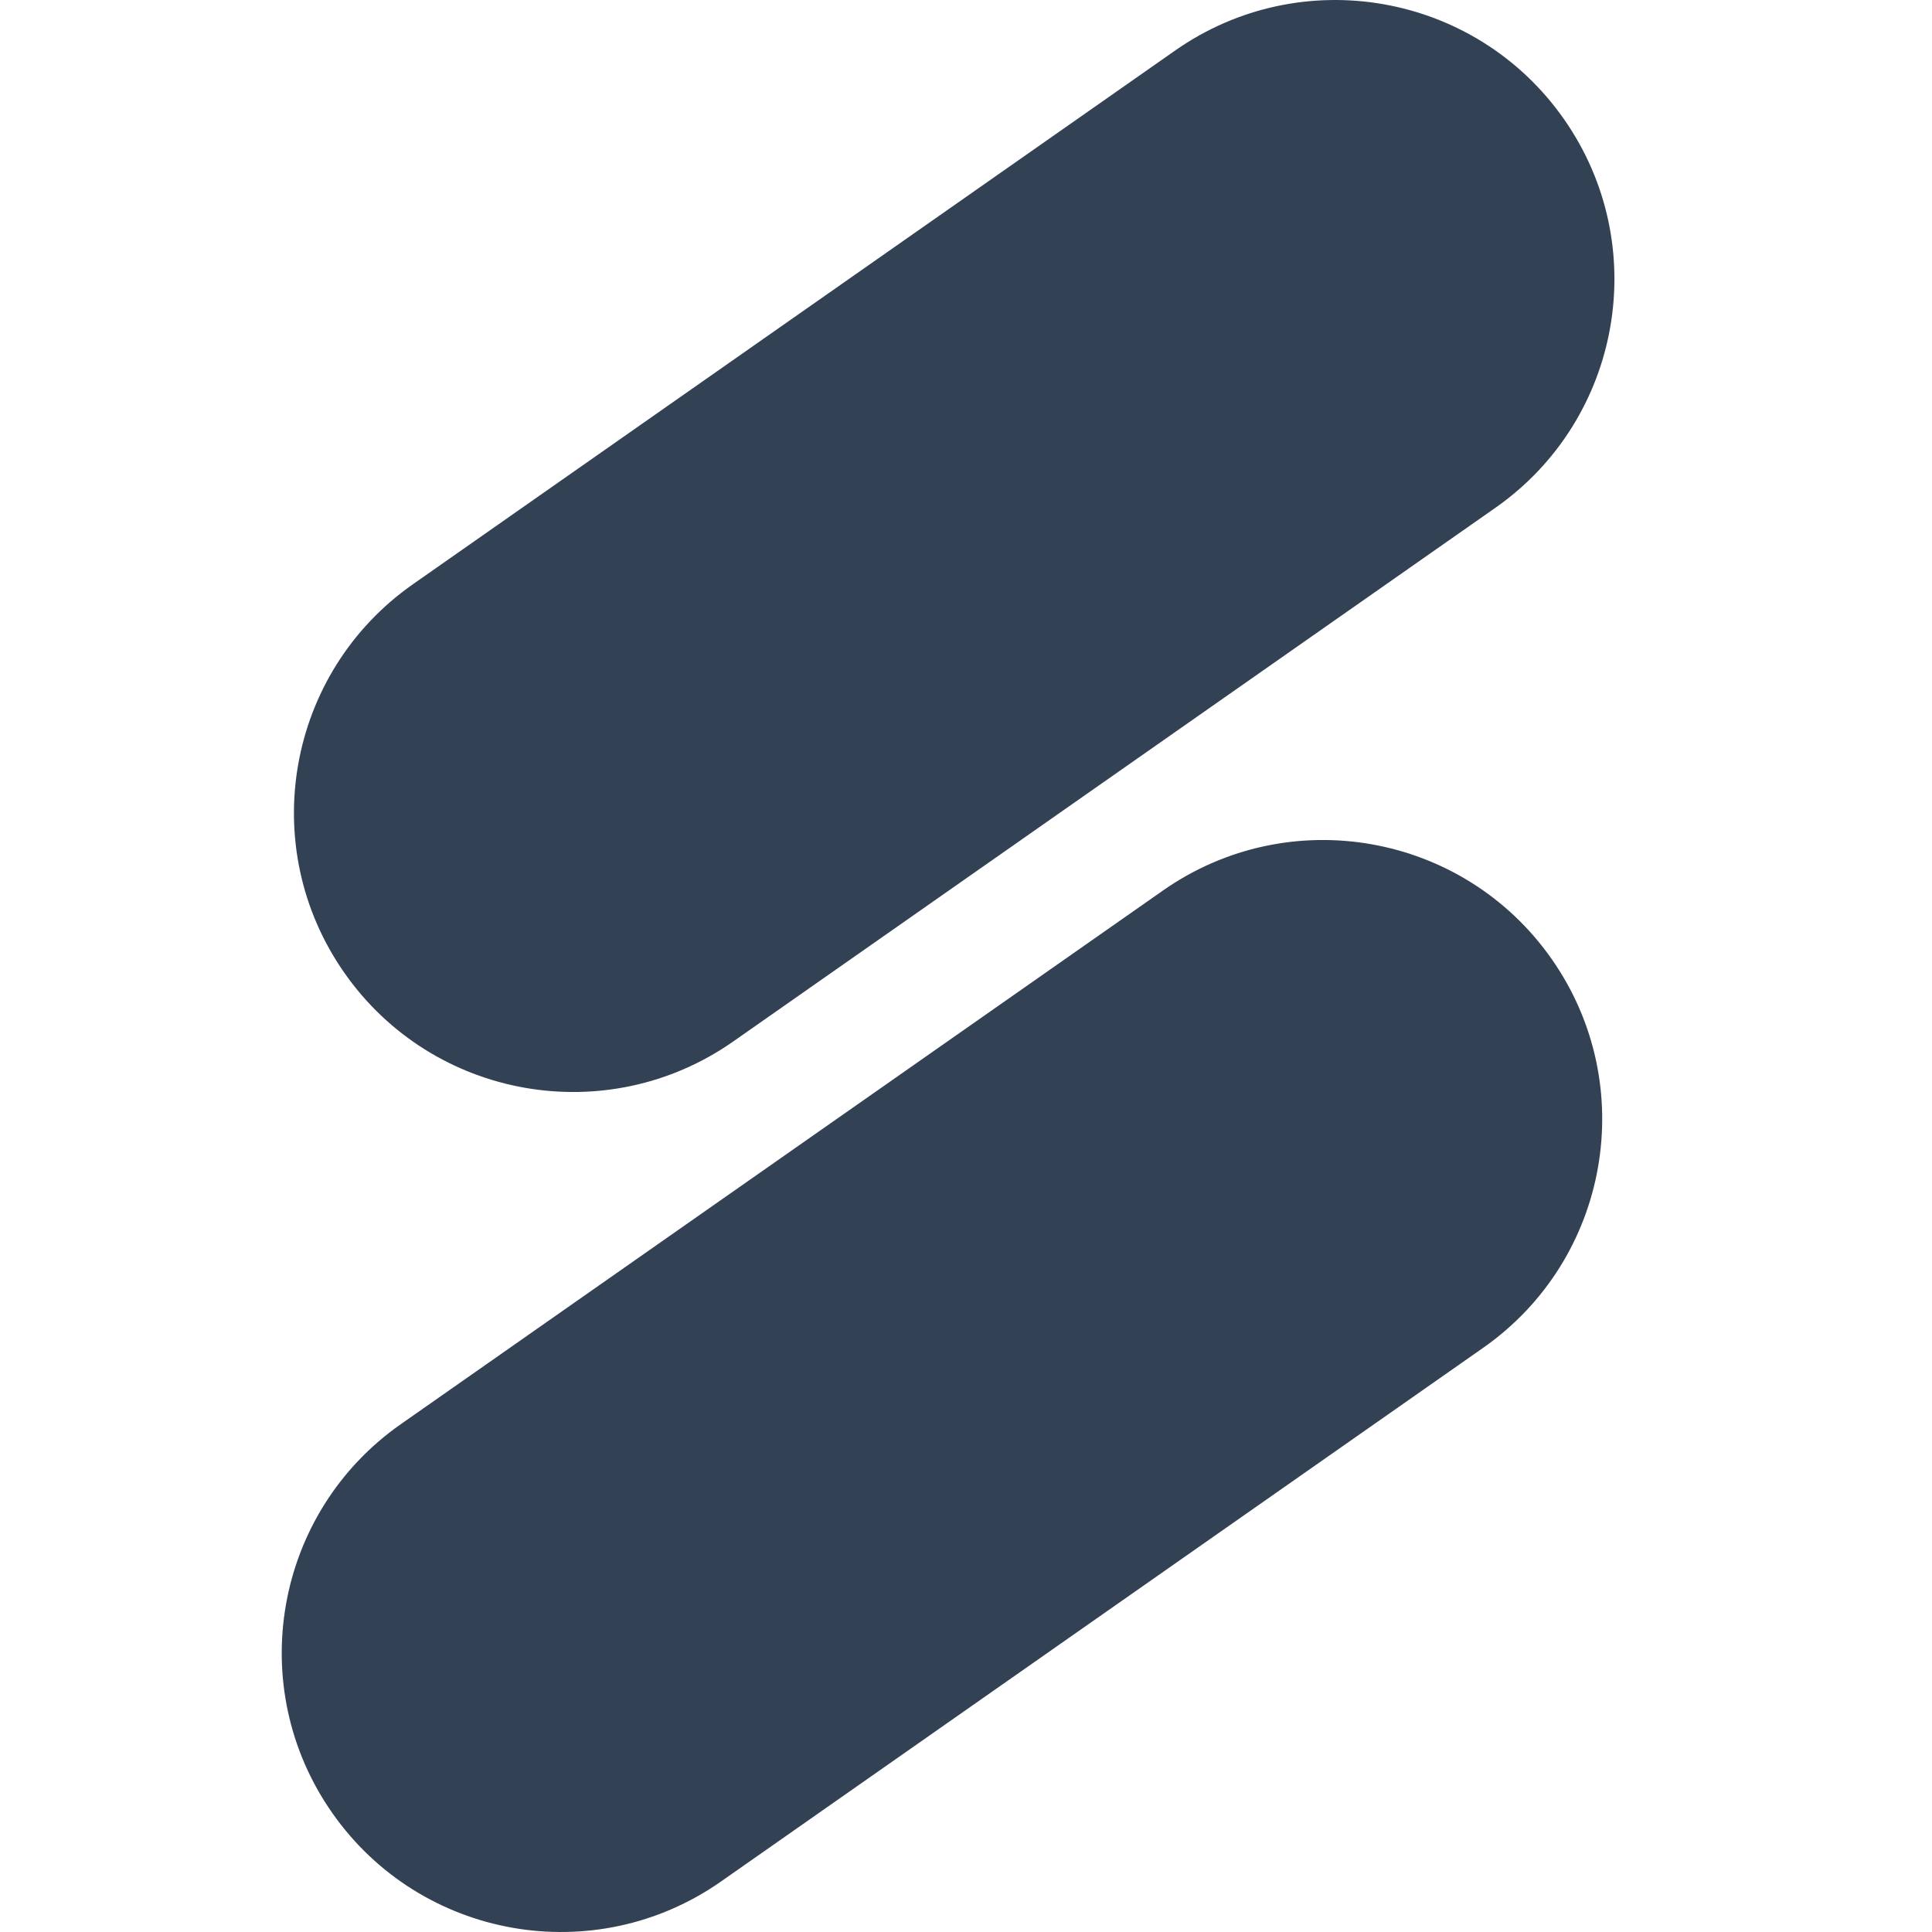
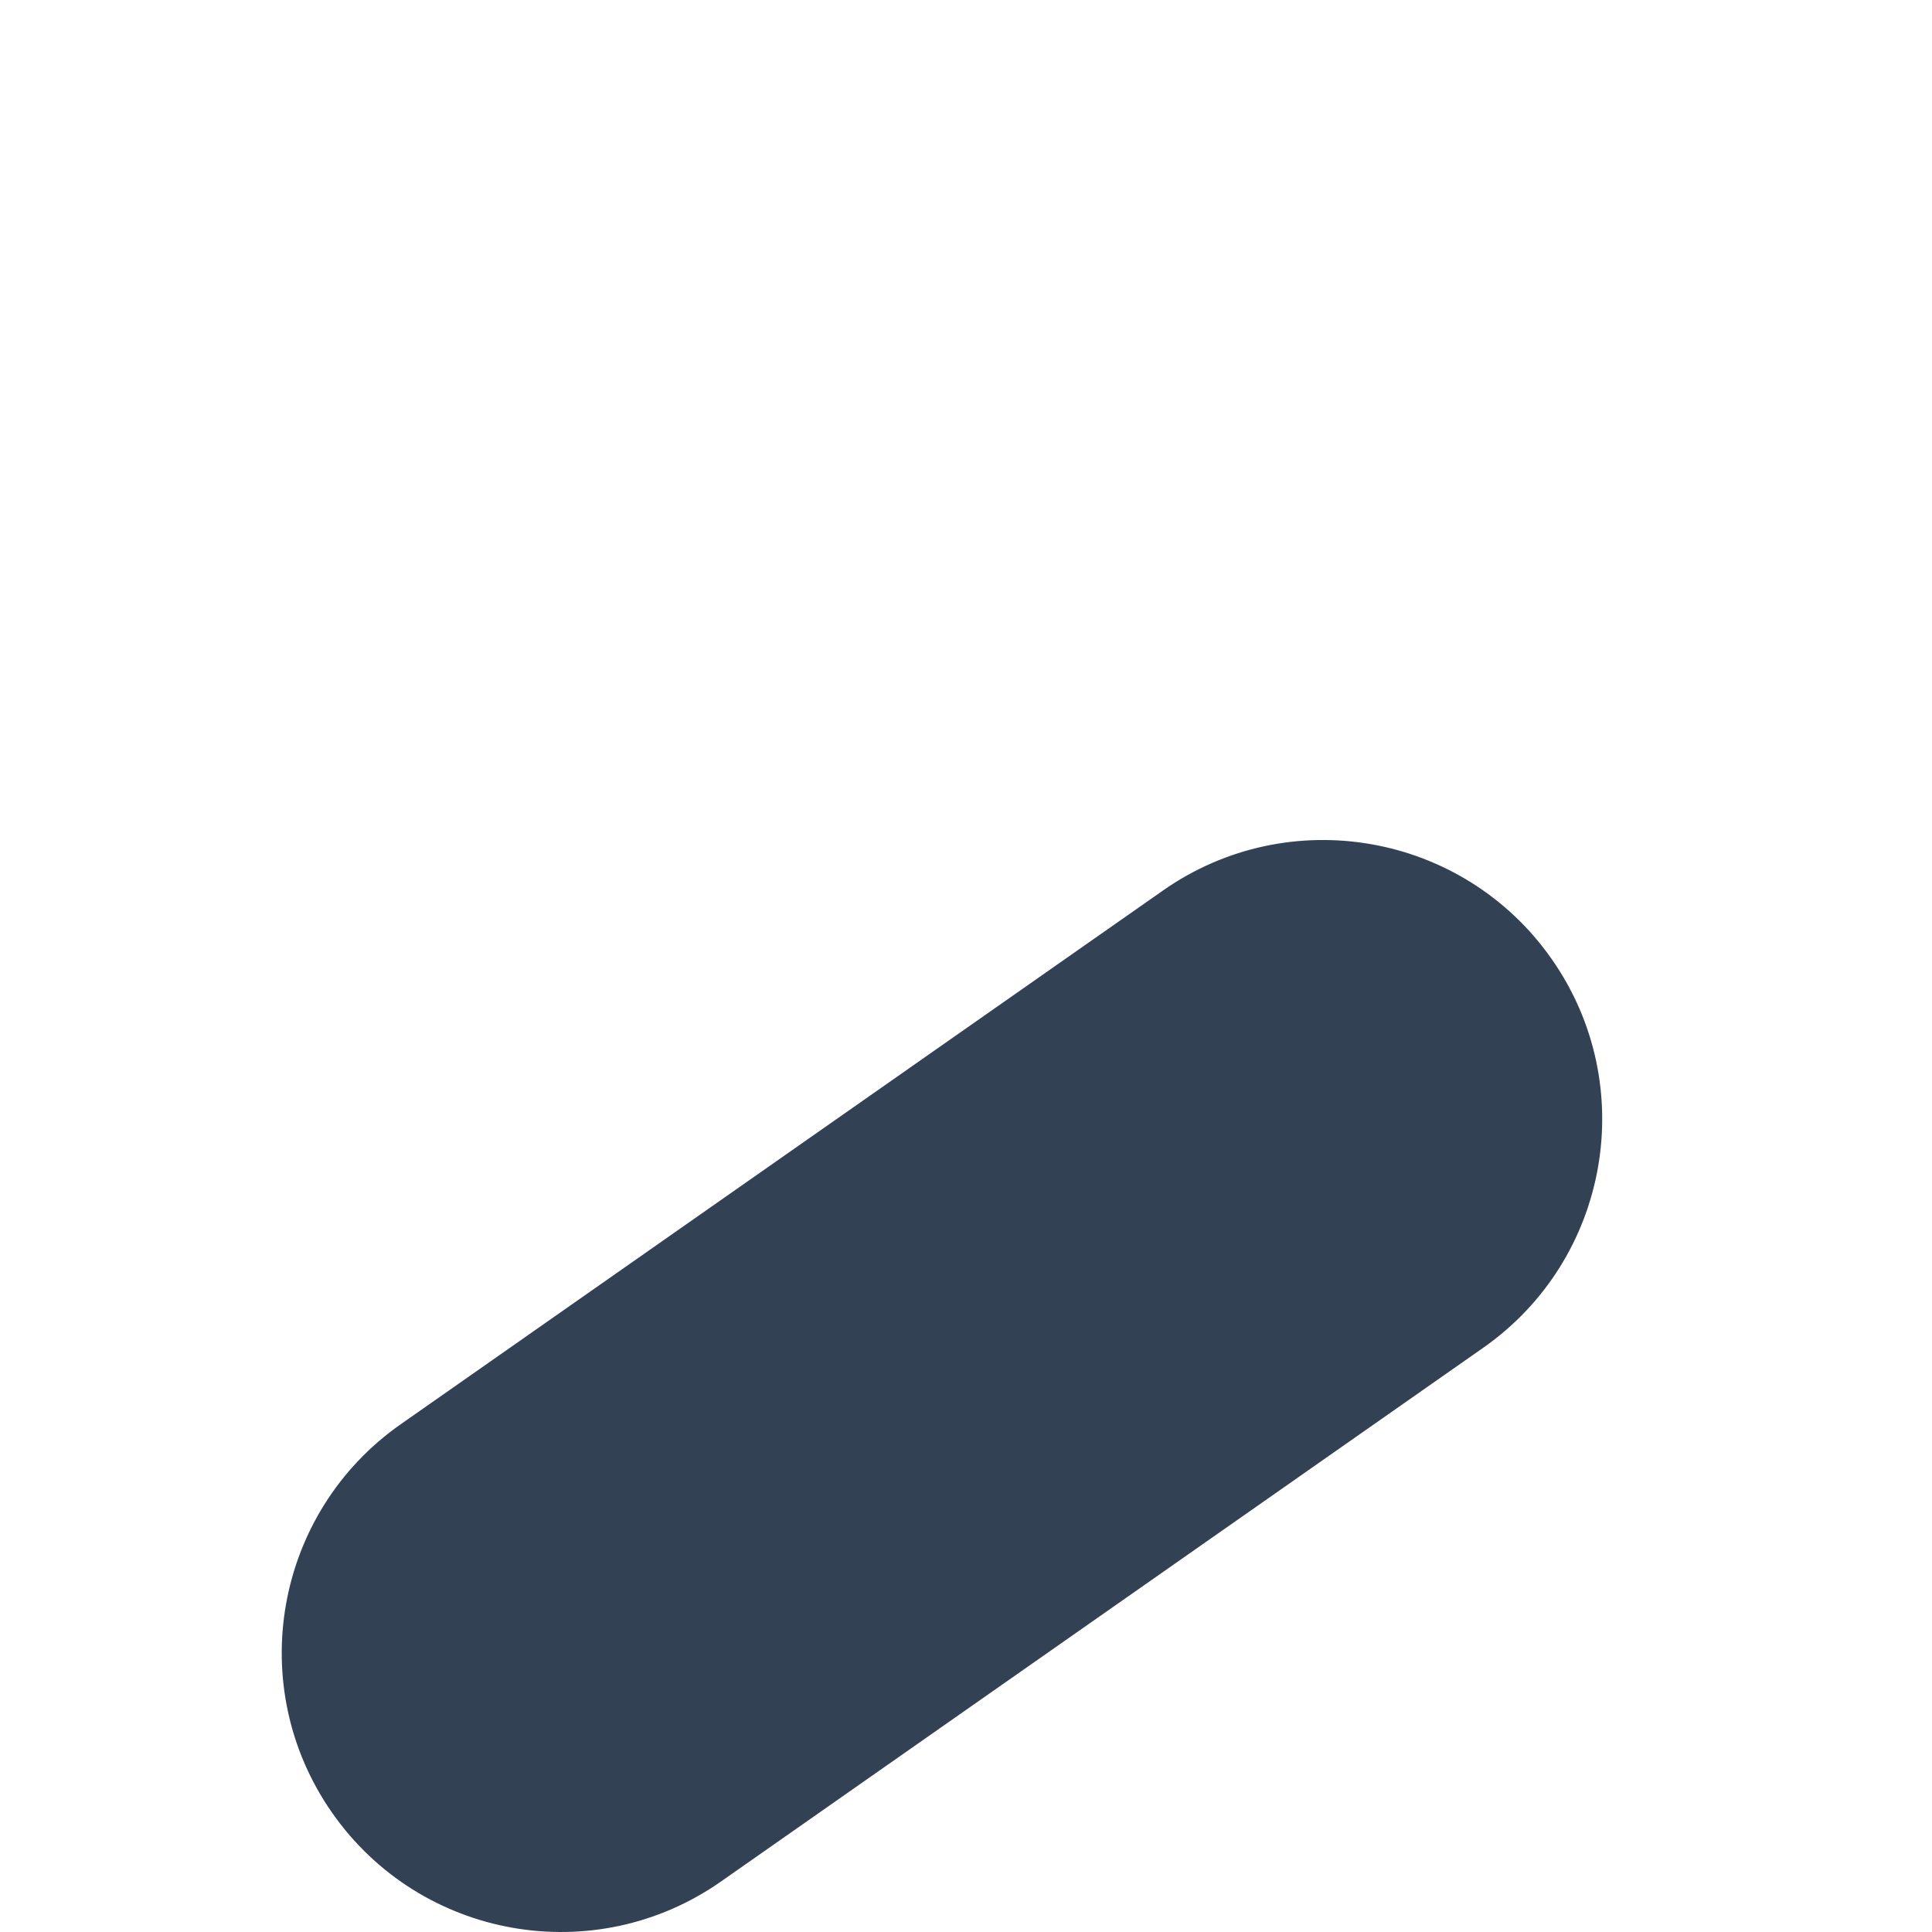
<svg xmlns="http://www.w3.org/2000/svg" width="64" height="64" viewBox="0 0 64 64" fill="none">
-   <path d="M11.41 32.23C8.481 28.047 9.498 22.281 13.681 19.352L38.929 1.673C43.112 -1.256 48.878 -0.239 51.807 3.944C54.736 8.127 53.719 13.893 49.536 16.822L24.288 34.501C20.105 37.43 14.339 36.413 11.41 32.23Z" fill="#334155" />
  <path d="M11.006 60.056C8.077 55.873 9.093 50.107 13.277 47.178L38.524 29.5C42.708 26.57 48.473 27.587 51.402 31.77C54.331 35.953 53.315 41.719 49.132 44.648L23.884 62.327C19.701 65.256 13.935 64.24 11.006 60.056Z" fill="#334155" />
</svg>